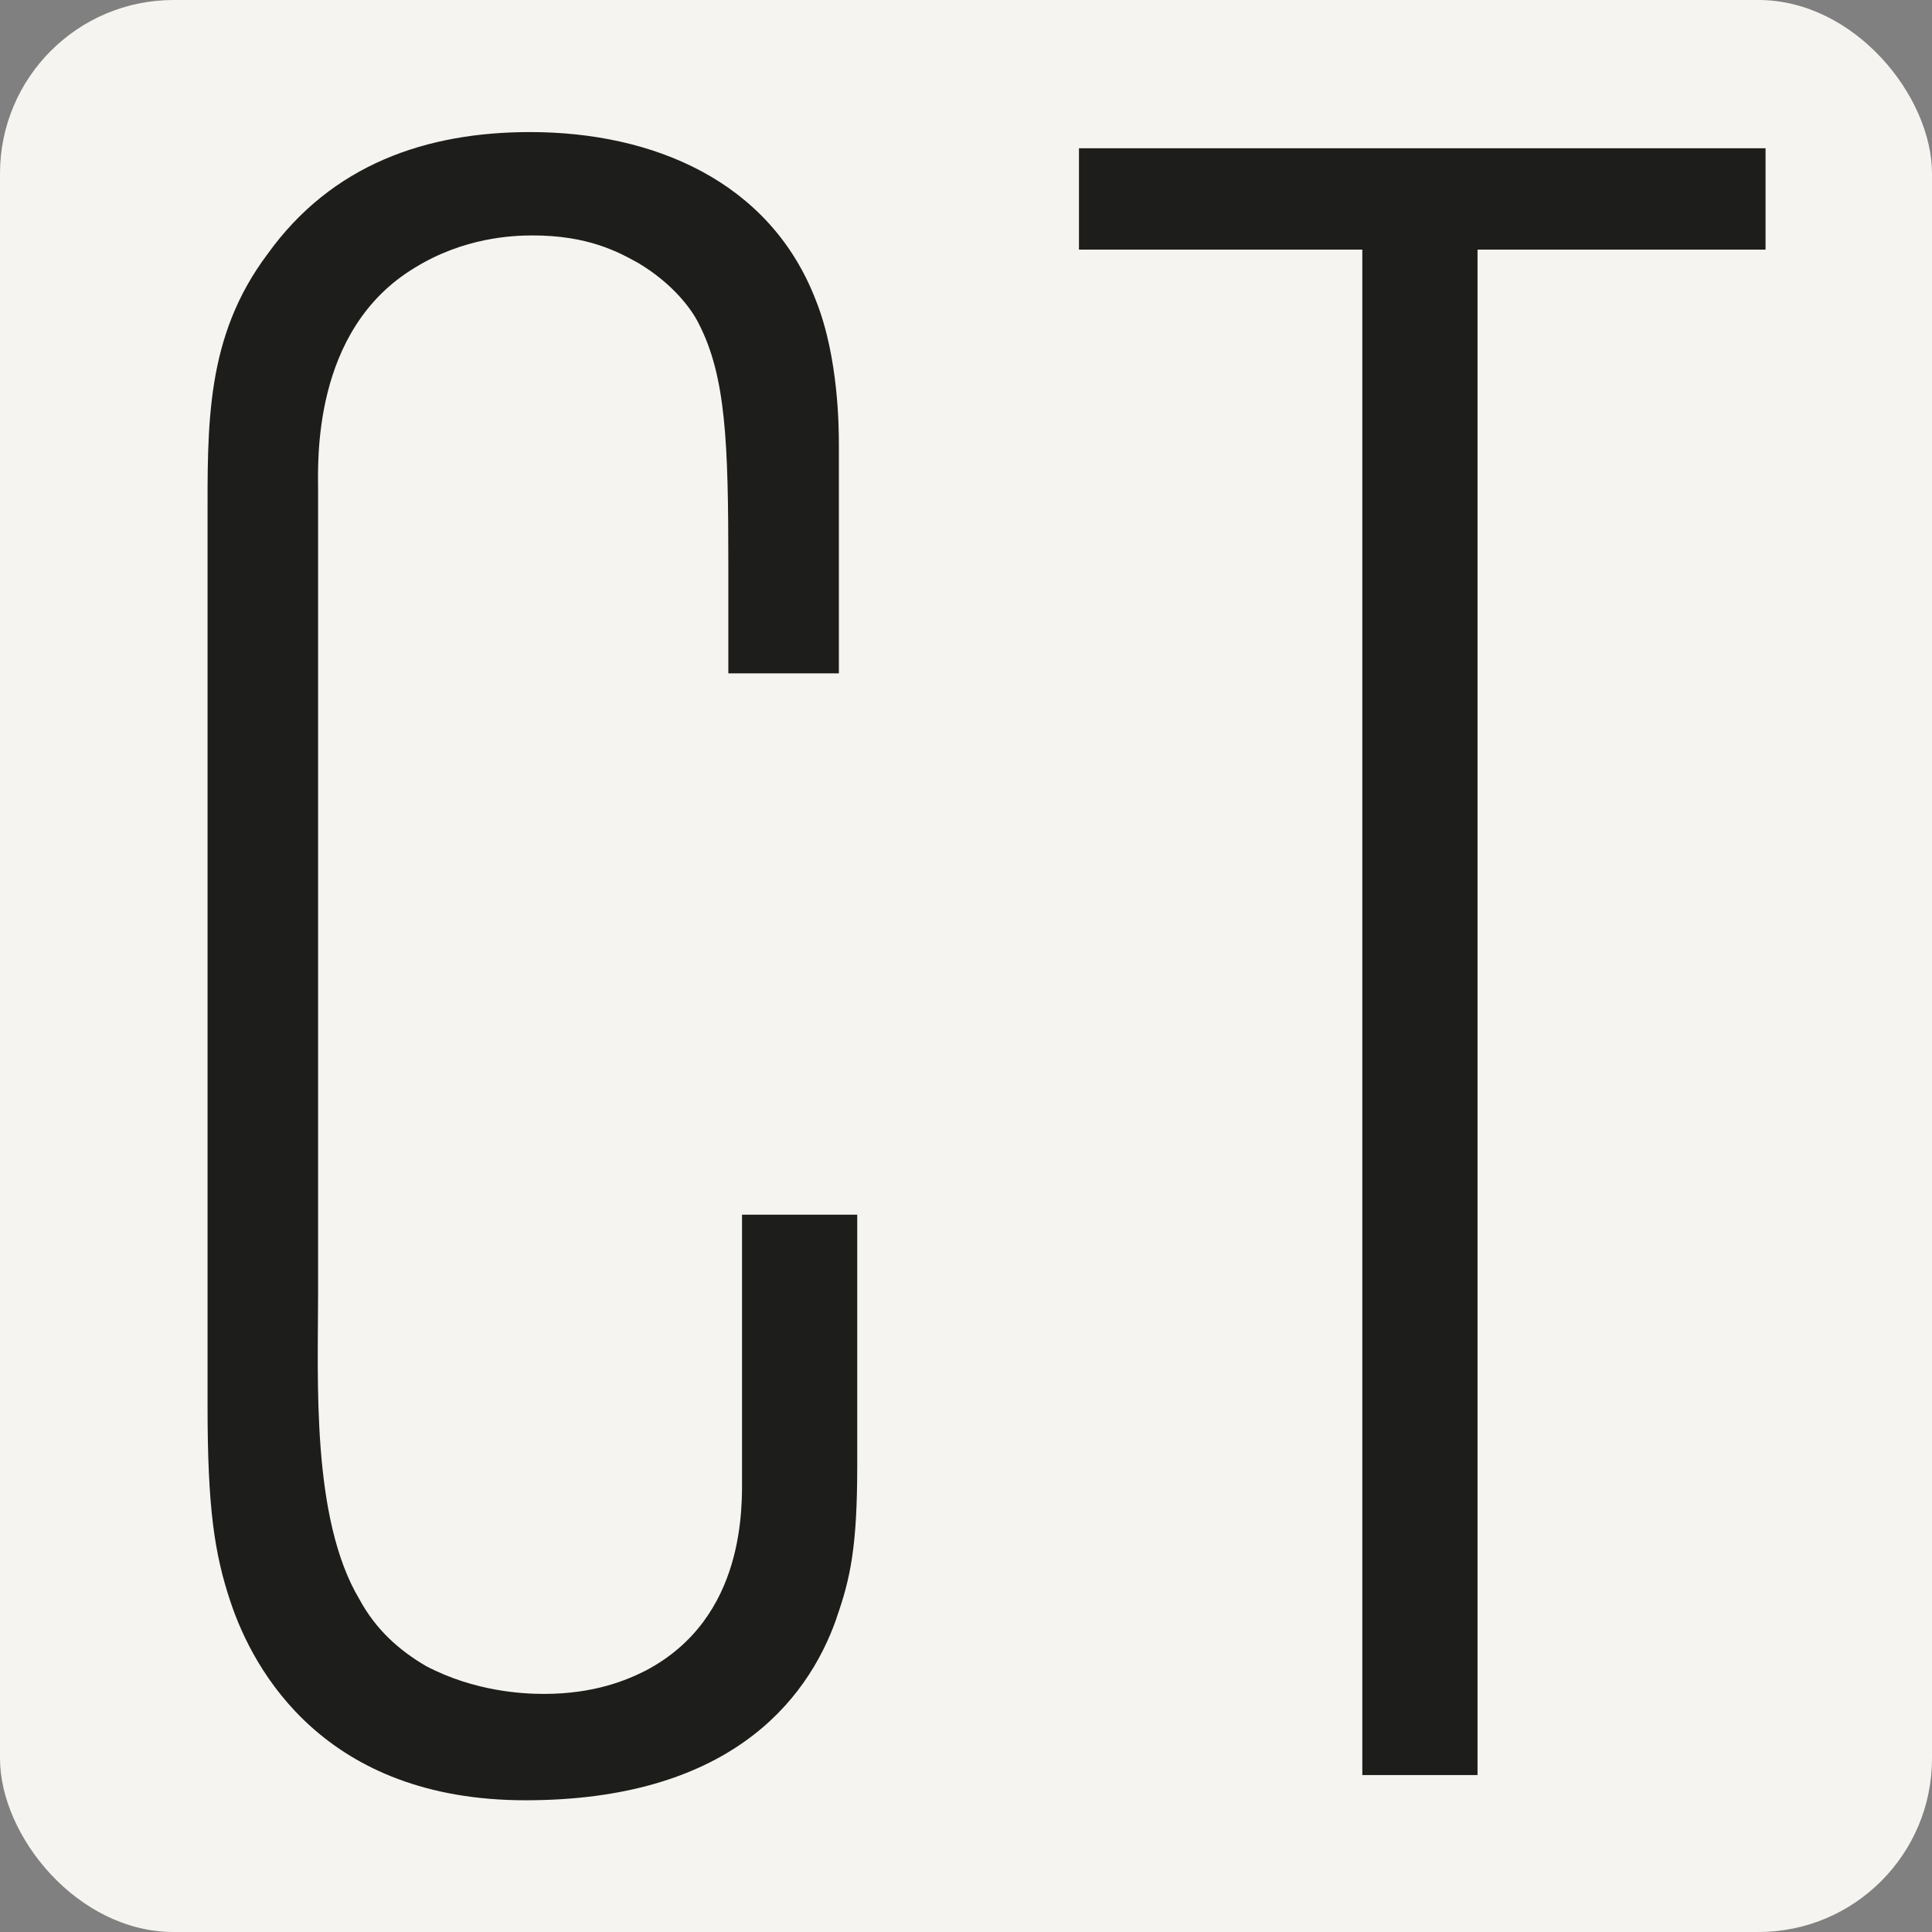
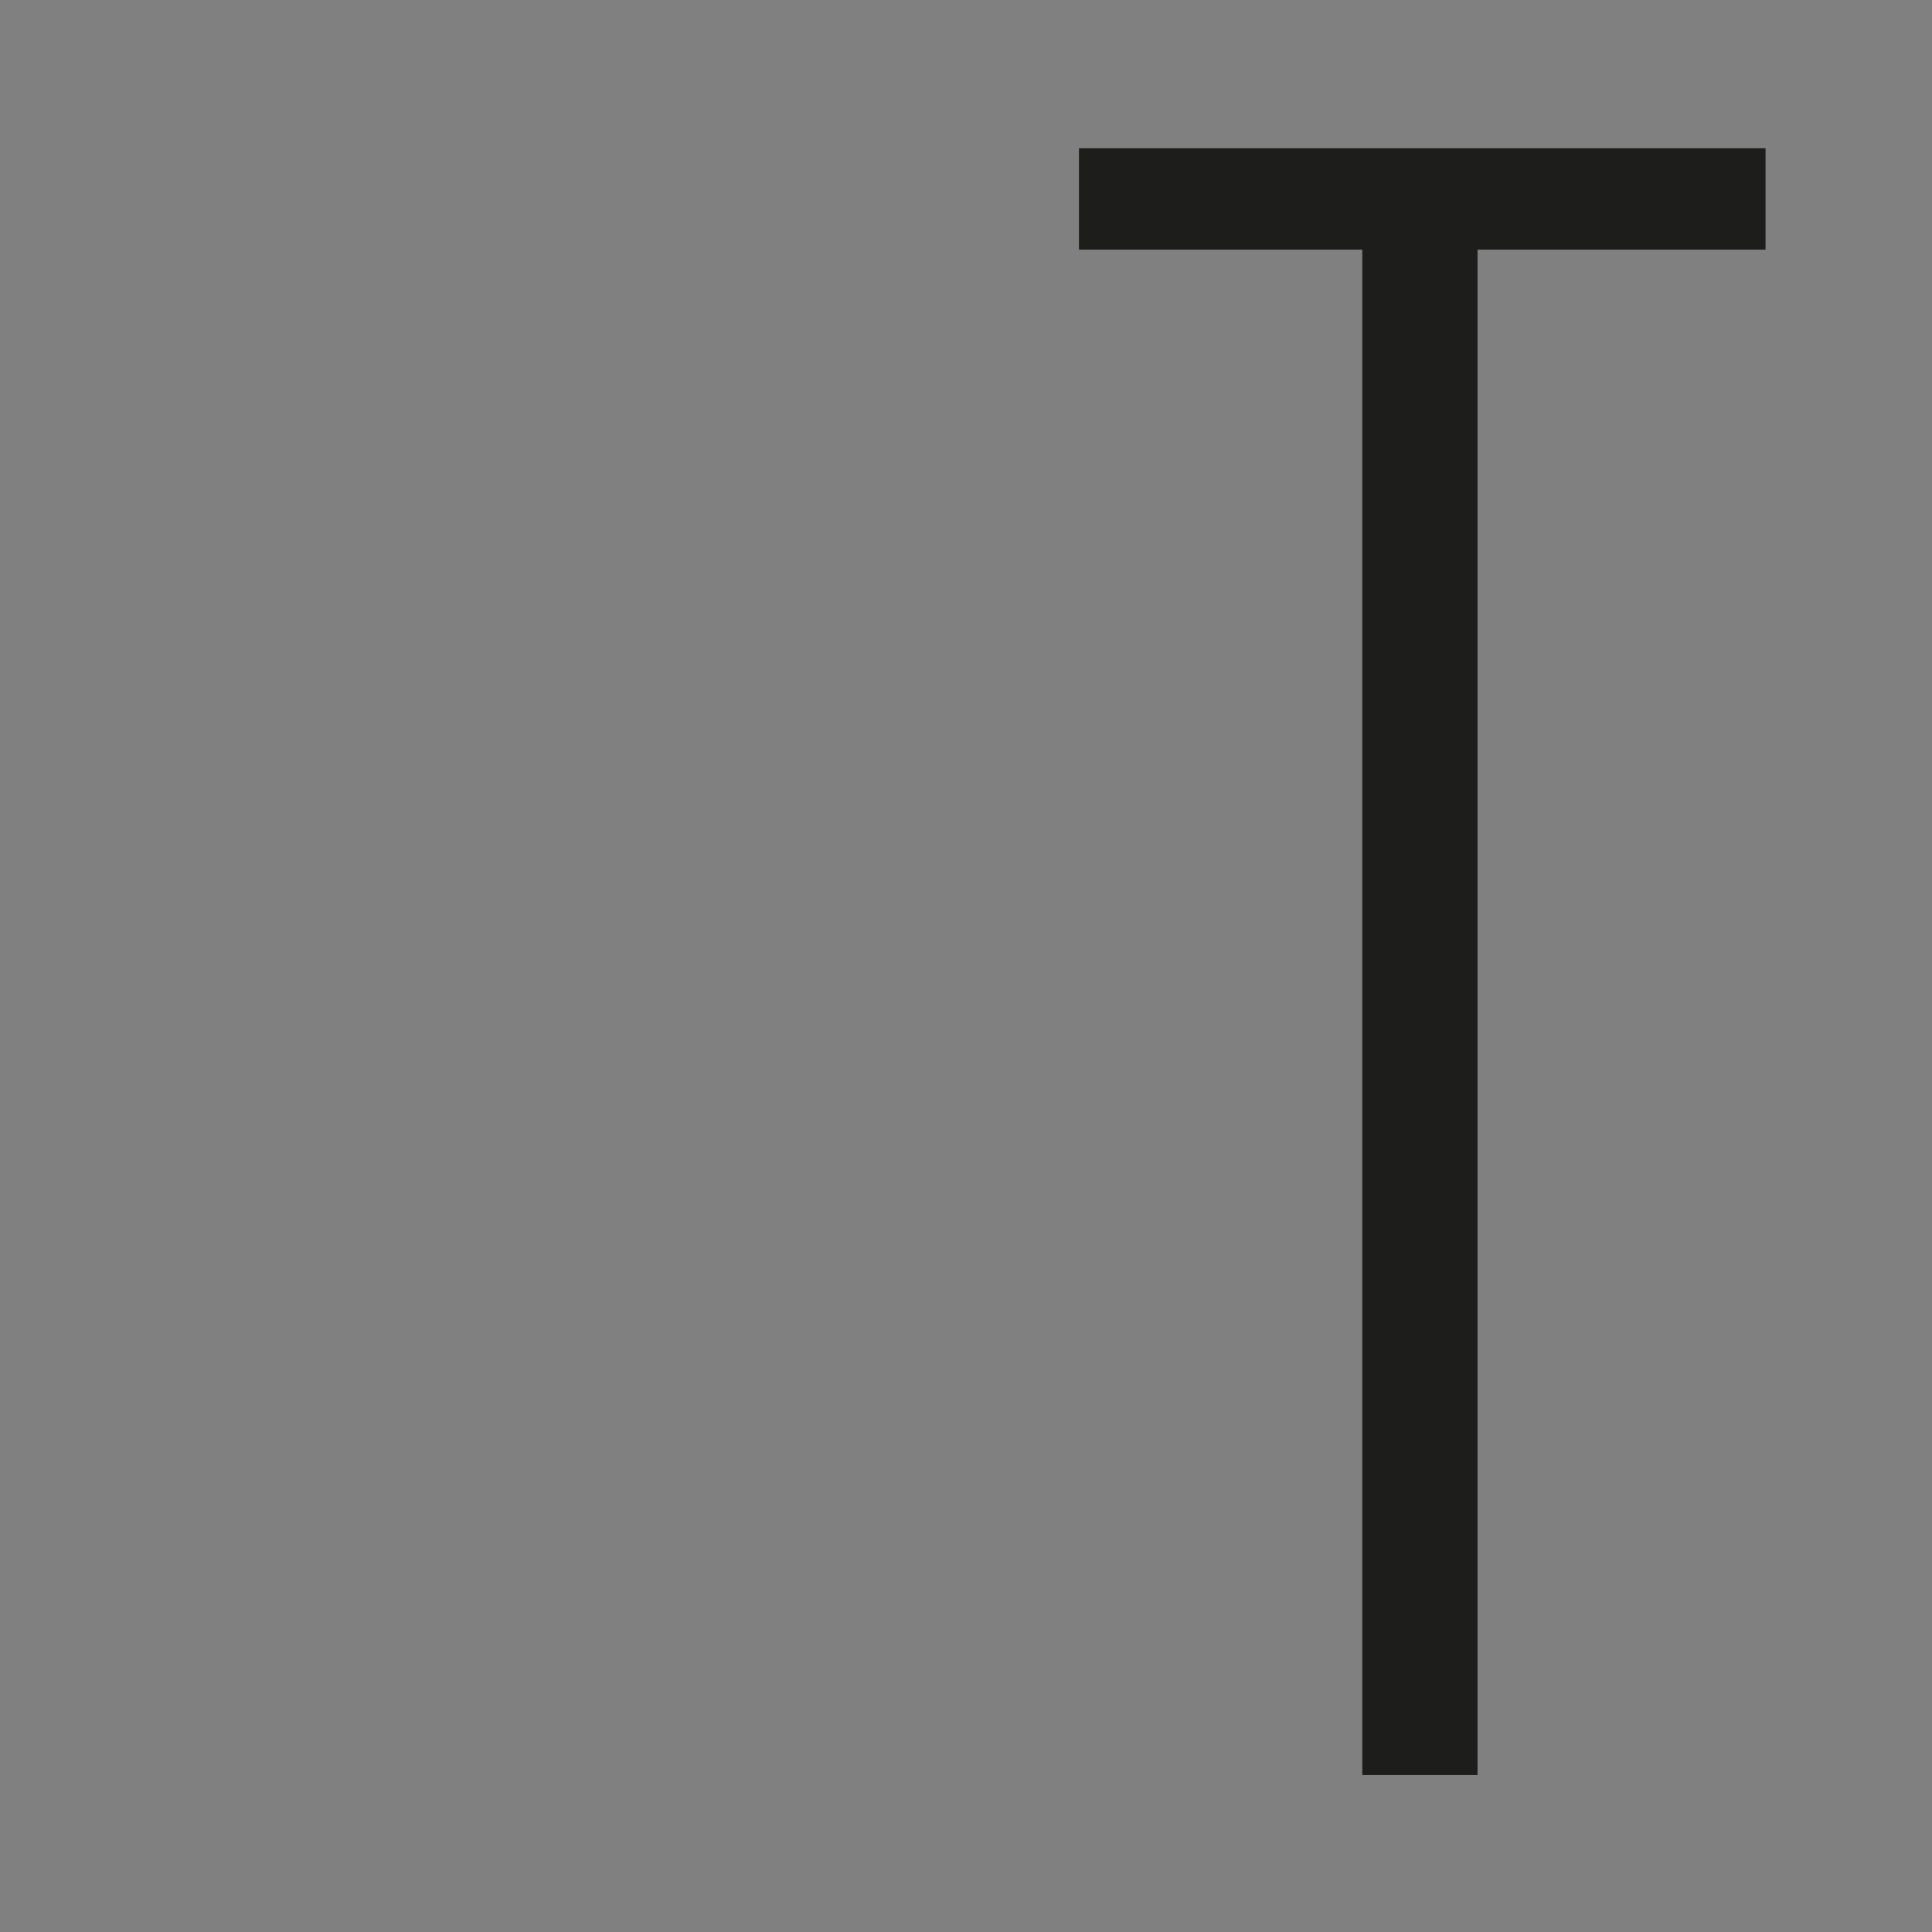
<svg xmlns="http://www.w3.org/2000/svg" version="1.1" width="512" height="512">
  <rect width="100%" height="100%" fill="#808080" stroke="none" />
  <svg width="512" height="512" viewBox="0 0 512 512" fill="none">
-     <rect width="512" height="512" rx="46" fill="#F6F4F0" />
-     <path d="M221.688 428.859C213.768 451.47 192.396 477.09 139.253 477.09C86.11 477.09 67.216 442.886 61.109 424.567C56.817 411.779 55.003 399.566 55.003 372.663V138.808C55.003 112.568 54.383 89.338 70.888 67.346C87.968 43.54 113.013 35 140.492 35C172.838 35 203.989 47.832 216.201 79.559C222.308 94.824 222.308 113.763 222.308 118.011V178.455H193.015V149.737C193.015 117.391 192.396 99.647 185.095 85.621C183.28 81.948 178.369 75.222 169.209 69.735C163.722 66.682 155.758 62.39 141.111 62.39C135.624 62.39 122.792 63.01 109.96 70.93C82.481 87.435 84.296 122.834 84.296 130.179V342.662C84.296 365.848 82.481 402.486 95.269 423.859C99.562 431.779 105.668 437.31 112.969 441.558C125.801 448.284 138.633 448.904 144.12 448.904C157.572 448.904 166.112 445.231 170.979 442.797C197.838 428.77 196.644 398.814 196.644 390.893V321.909H227.175V388.46C227.175 409.832 225.361 418.372 221.688 428.77V428.859Z" fill="#1D1D1B" />
    <path d="M391.559 66.151V470.408H361.028V66.151H285.938V39.292H467.889V66.151H391.559Z" fill="#1D1D1B" />
  </svg>
  <style>@media (prefers-color-scheme: light) { :root { filter: none; } }
@media (prefers-color-scheme: dark) { :root { filter: none; } }
</style>
</svg>